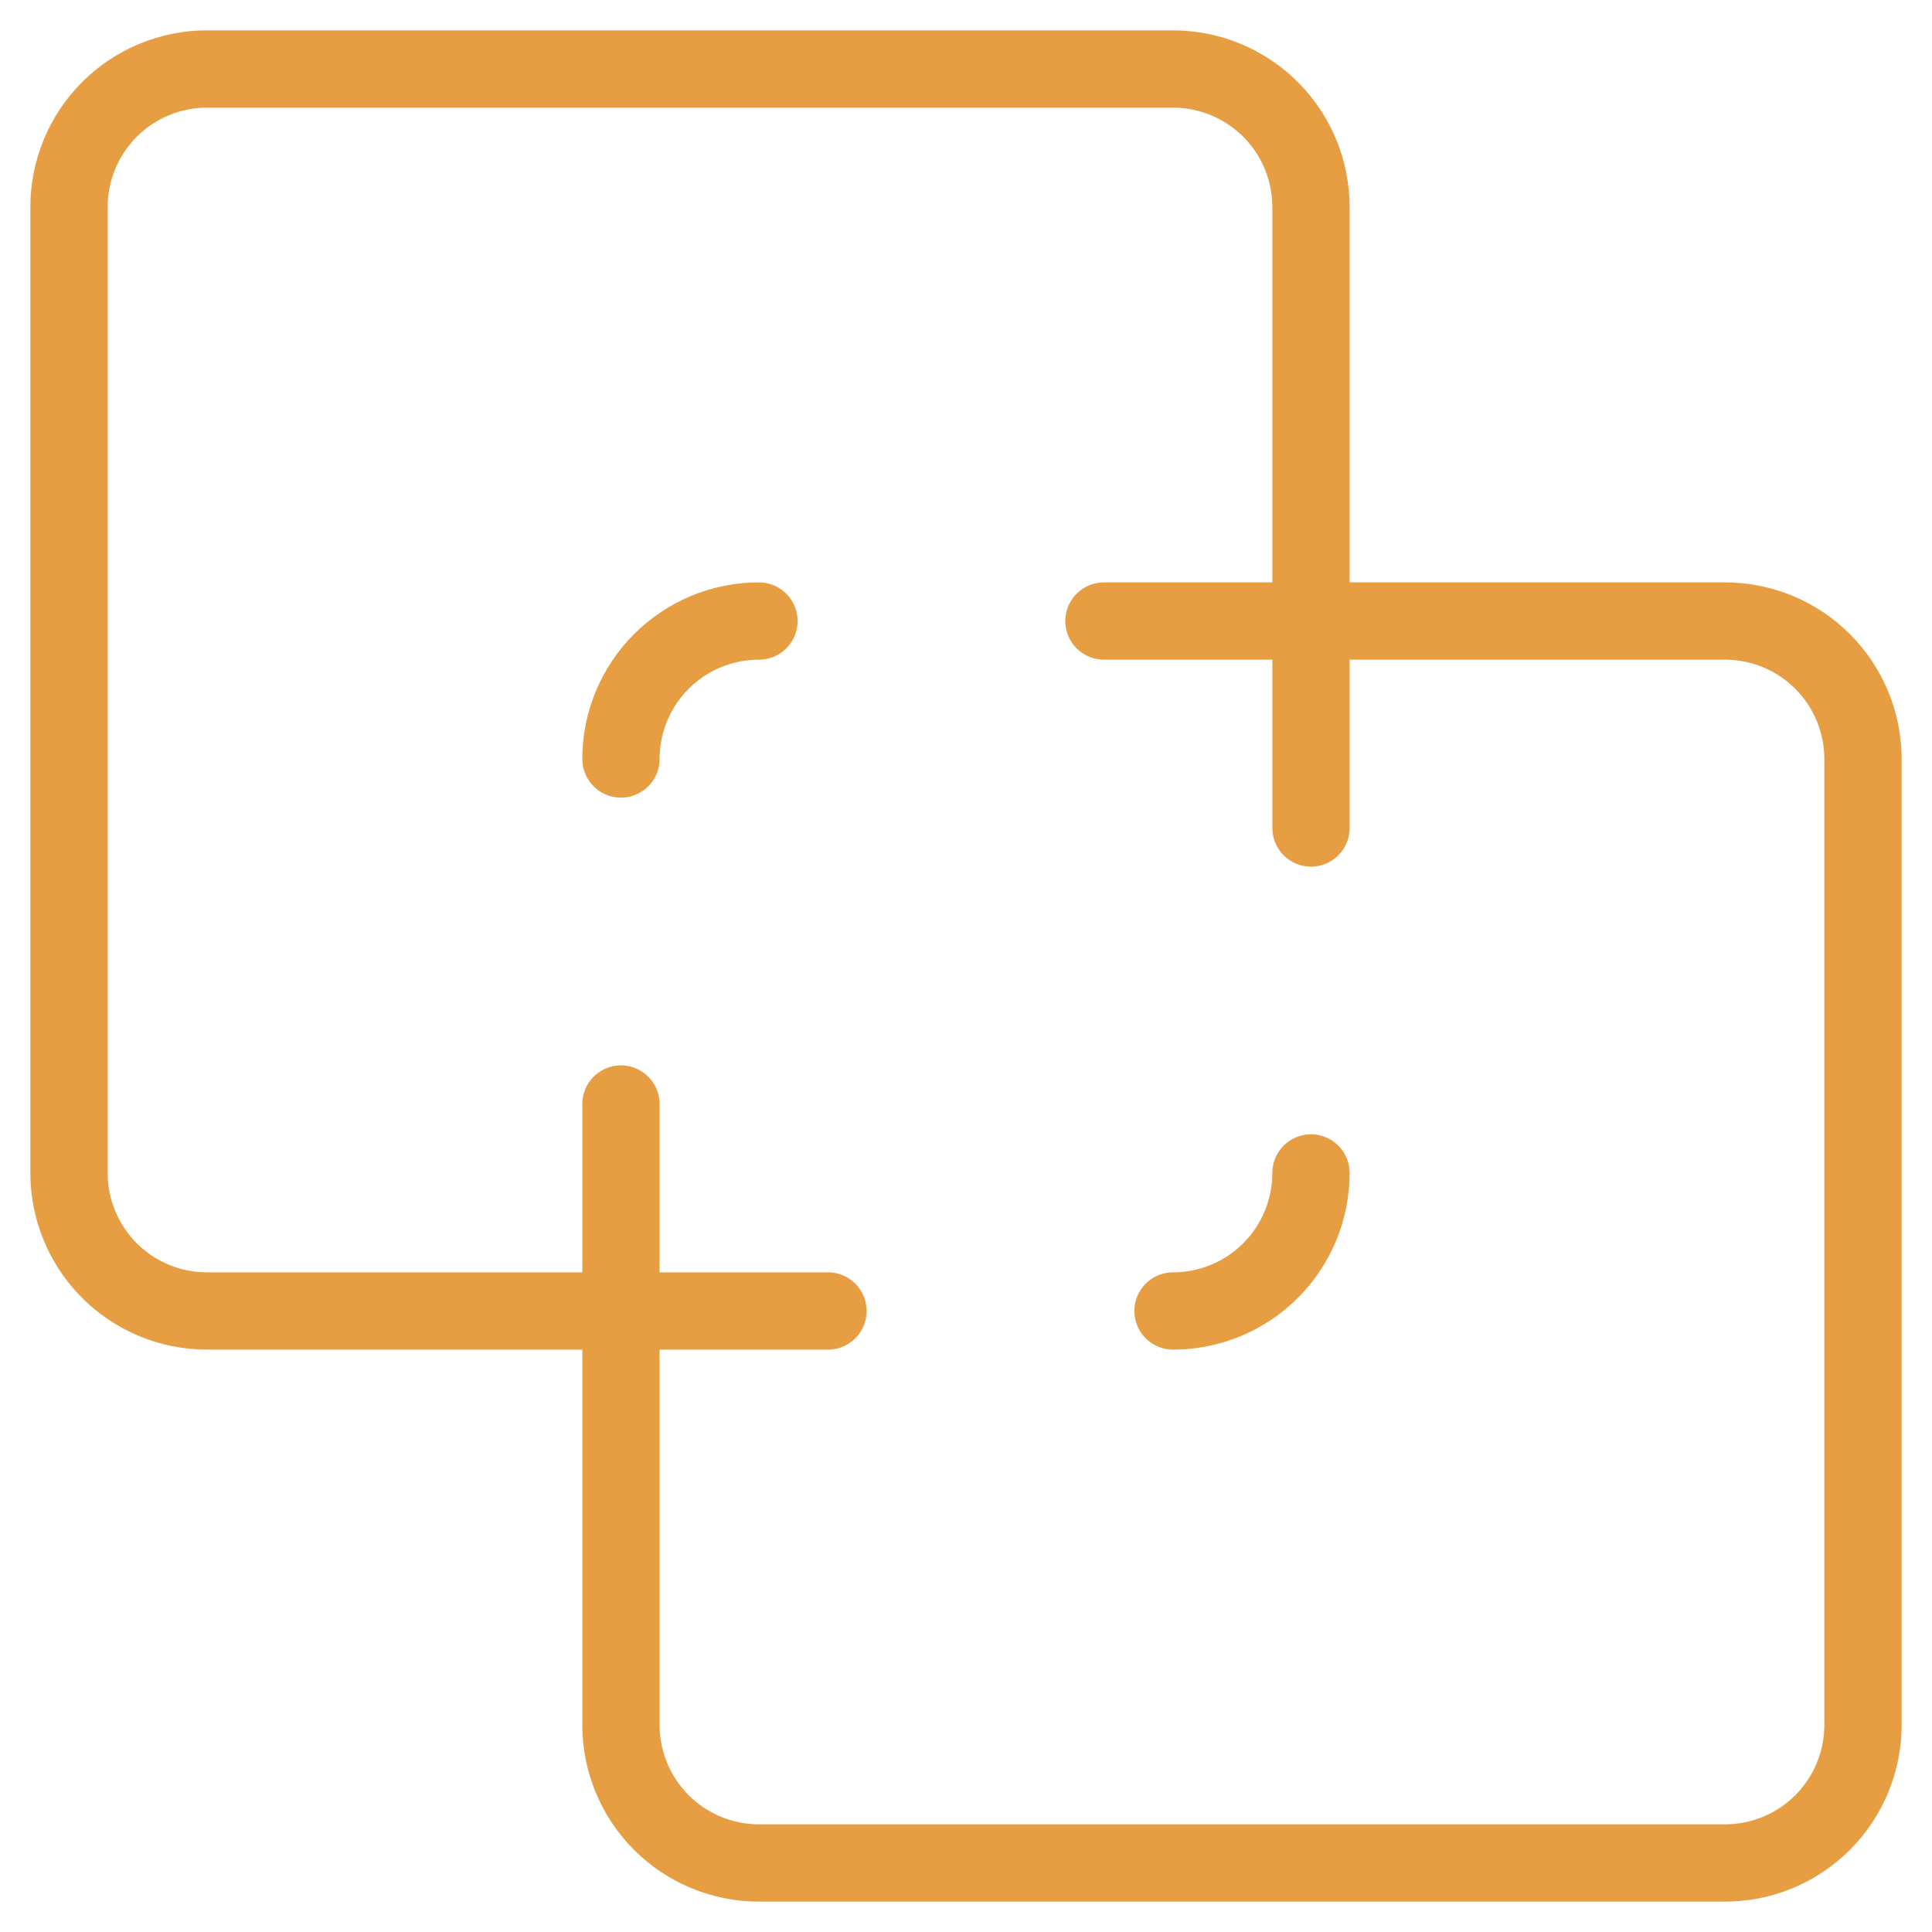
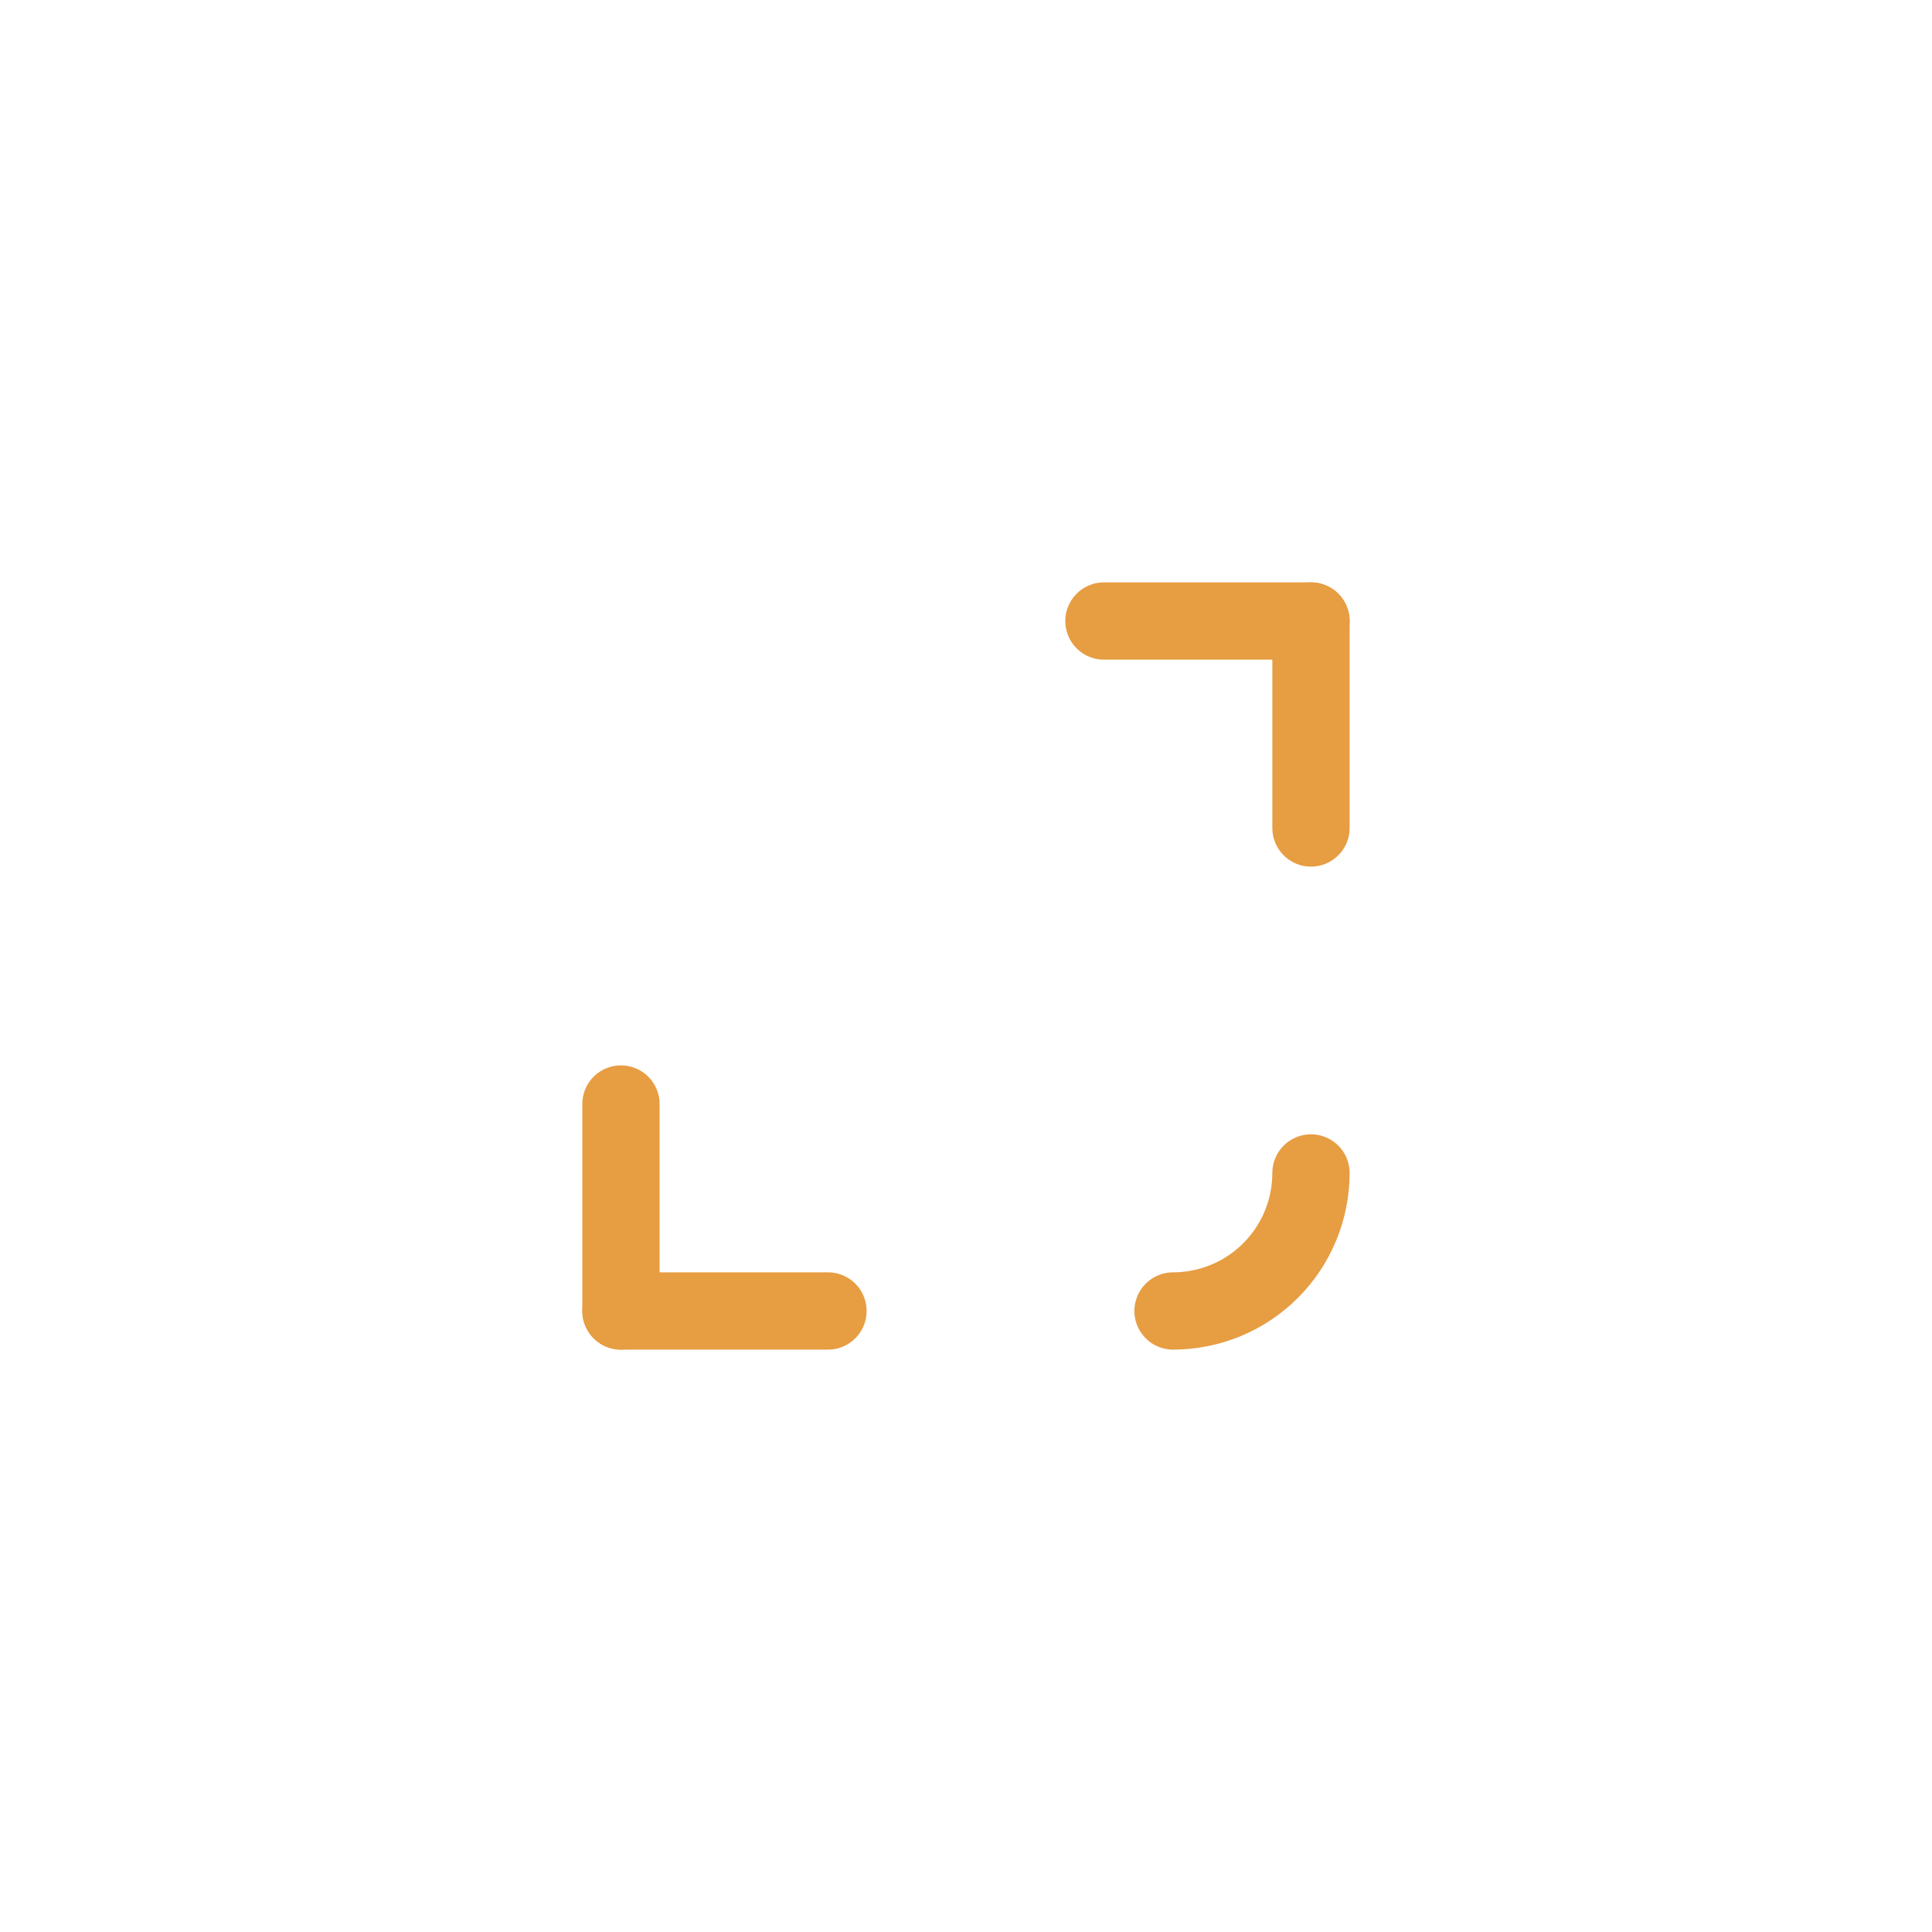
<svg xmlns="http://www.w3.org/2000/svg" width="25" height="25" viewBox="0 0 25 25" fill="none">
  <g clip-path="url(#clip0_230_46)">
    <path d="M15.179 16.964C15.652 16.964 16.107 16.776 16.441 16.441C16.776 16.106 16.964 15.652 16.964 15.178" stroke="#E79D42" stroke-linecap="round" stroke-linejoin="round" />
    <path d="M8.035 16.964H10.714" stroke="#E79D42" stroke-linecap="round" stroke-linejoin="round" />
    <path d="M16.964 8.036V10.714" stroke="#E79D42" stroke-linecap="round" stroke-linejoin="round" />
-     <path d="M9.821 8.036C9.347 8.036 8.893 8.224 8.558 8.559C8.223 8.894 8.035 9.348 8.035 9.821" stroke="#E79D42" stroke-linecap="round" stroke-linejoin="round" />
-     <path d="M0.893 2.679C0.893 2.205 1.081 1.751 1.416 1.416C1.75 1.081 2.205 0.893 2.678 0.893H15.178C15.652 0.893 16.106 1.081 16.441 1.416C16.776 1.751 16.964 2.205 16.964 2.679V8.036H22.321C22.795 8.036 23.249 8.224 23.584 8.559C23.919 8.894 24.107 9.348 24.107 9.821V22.321C24.107 22.795 23.919 23.249 23.584 23.584C23.249 23.919 22.795 24.107 22.321 24.107H9.821C9.348 24.107 8.893 23.919 8.558 23.584C8.224 23.249 8.035 22.795 8.035 22.321V16.964H2.678C2.205 16.964 1.75 16.776 1.416 16.441C1.081 16.106 0.893 15.652 0.893 15.178V2.679Z" stroke="#E79D42" stroke-linecap="round" stroke-linejoin="round" />
    <path d="M14.285 8.036H16.964" stroke="#E79D42" stroke-linecap="round" stroke-linejoin="round" />
    <path d="M8.035 14.286V16.964" stroke="#E79D42" stroke-linecap="round" stroke-linejoin="round" />
  </g>
  <defs>
    <clipPath id="clip0_230_46">
      <rect width="25" height="25" fill="white" />
    </clipPath>
  </defs>
</svg>